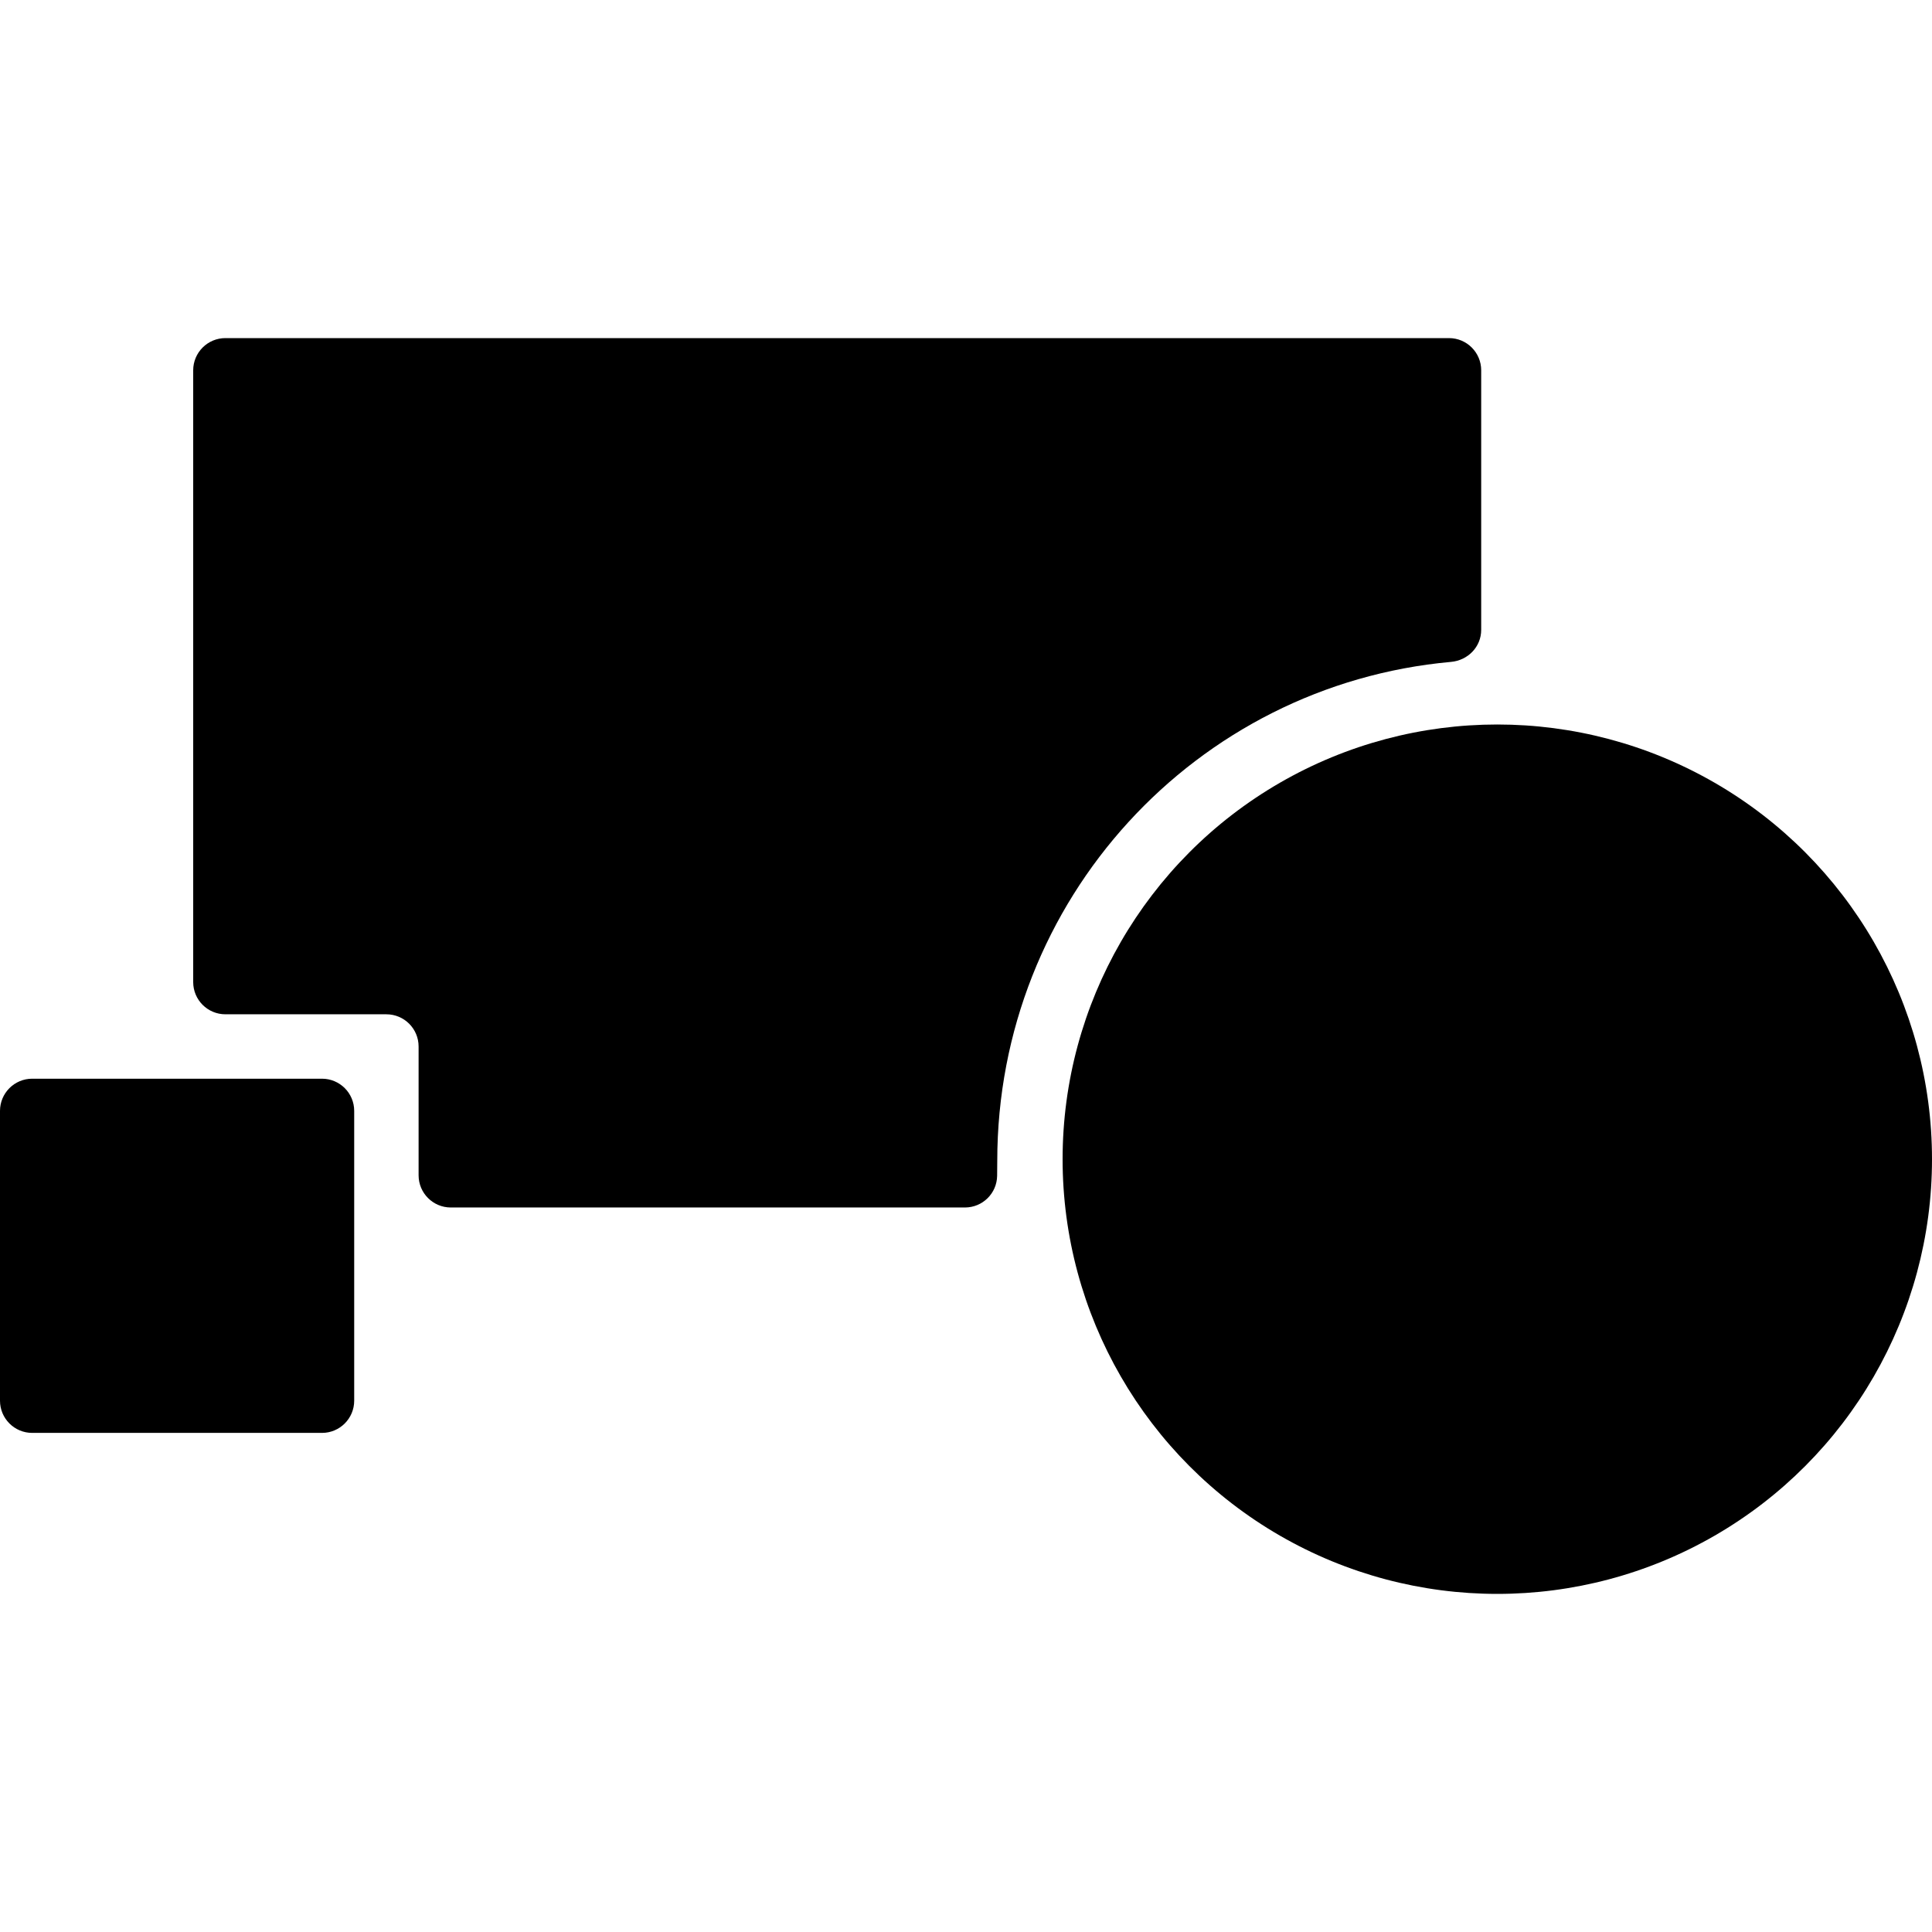
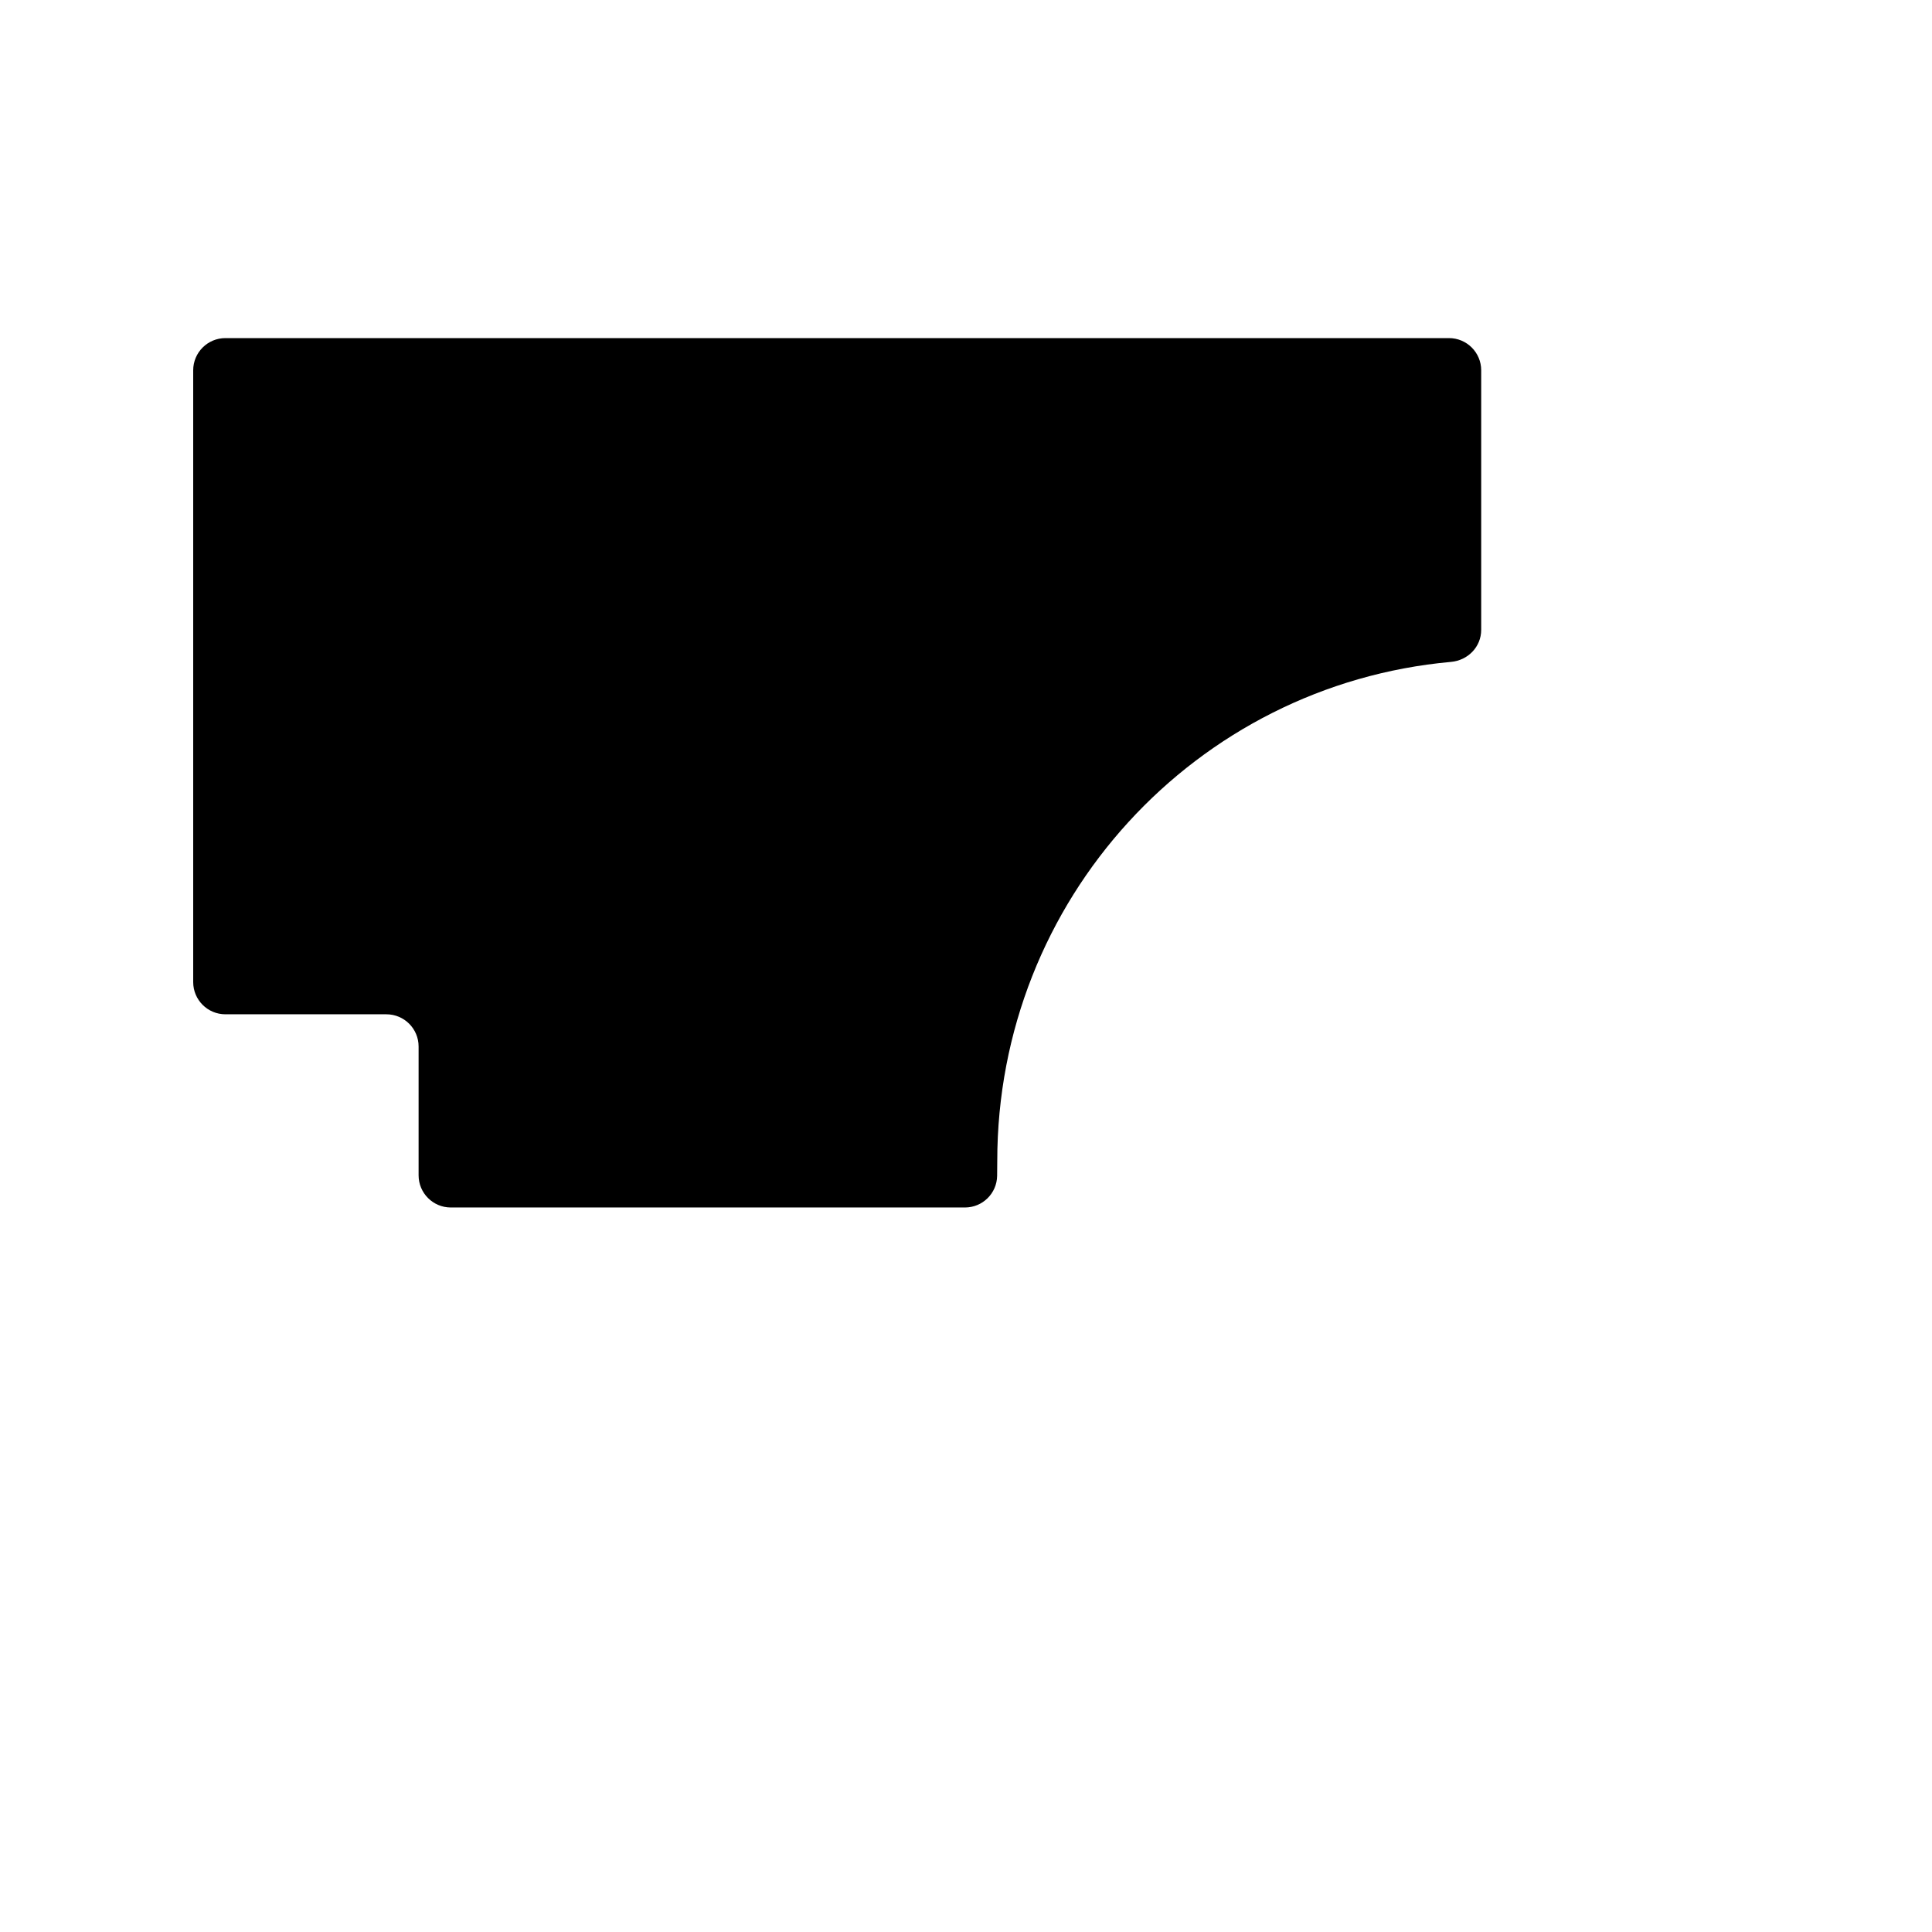
<svg xmlns="http://www.w3.org/2000/svg" fill="#000000" height="800px" width="800px" version="1.1" id="Layer_1" viewBox="0 0 512 512" xml:space="preserve">
  <g>
    <g>
-       <path d="M85.333,285.867h-76.8C3.823,285.867,0,289.69,0,294.4v76.8c0,4.71,3.823,8.533,8.533,8.533h76.8     c4.71,0,8.533-3.823,8.533-8.533v-76.8C93.867,289.69,90.044,285.867,85.333,285.867z" />
-     </g>
+       </g>
  </g>
  <g>
    <g>
      <path d="M384,89.6H59.733c-4.71,0-8.533,3.823-8.533,8.533v162.133c0,4.71,3.823,8.533,8.533,8.533H102.4     c4.71,0,8.533,3.823,8.533,8.533v34.133c0,4.71,3.823,8.533,8.533,8.533h136.252c4.668,0,8.465-3.729,8.533-8.397     c0.017-1.203,0.034-2.475,0.034-3.9c0-69.274,52.591-126.174,120.243-132.292c4.489-0.401,8.004-3.985,8.004-8.491V98.133     C392.533,93.423,388.71,89.6,384,89.6z" />
    </g>
  </g>
  <g>
    <g>
-       <circle cx="396.8" cy="307.2" r="115.2" />
-     </g>
+       </g>
  </g>
</svg>